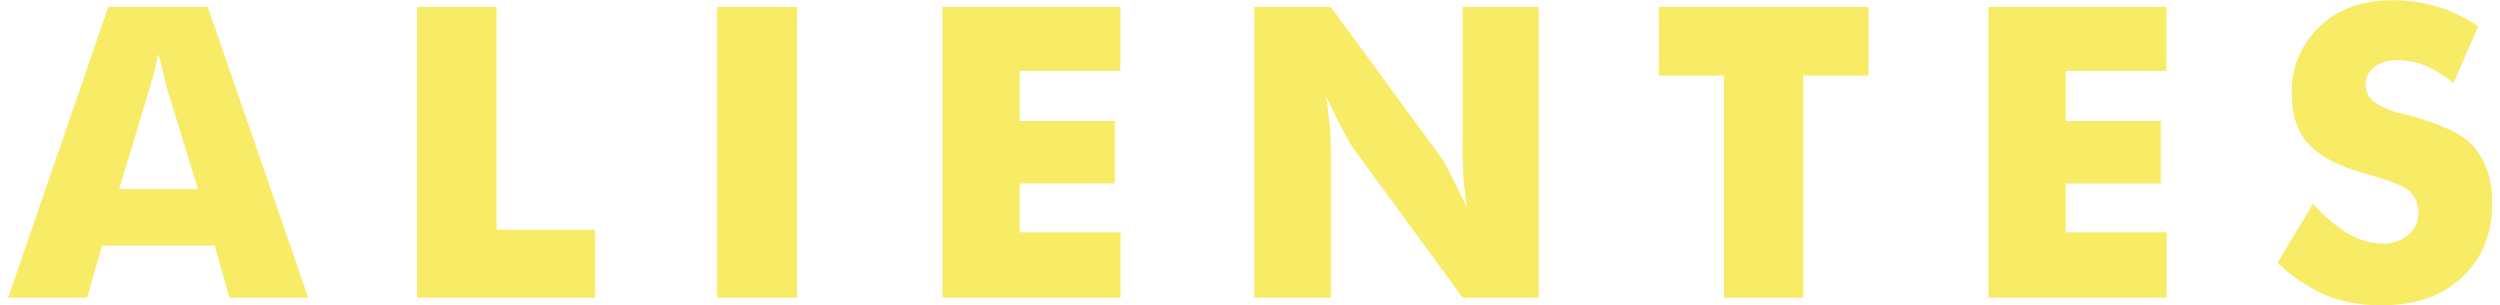
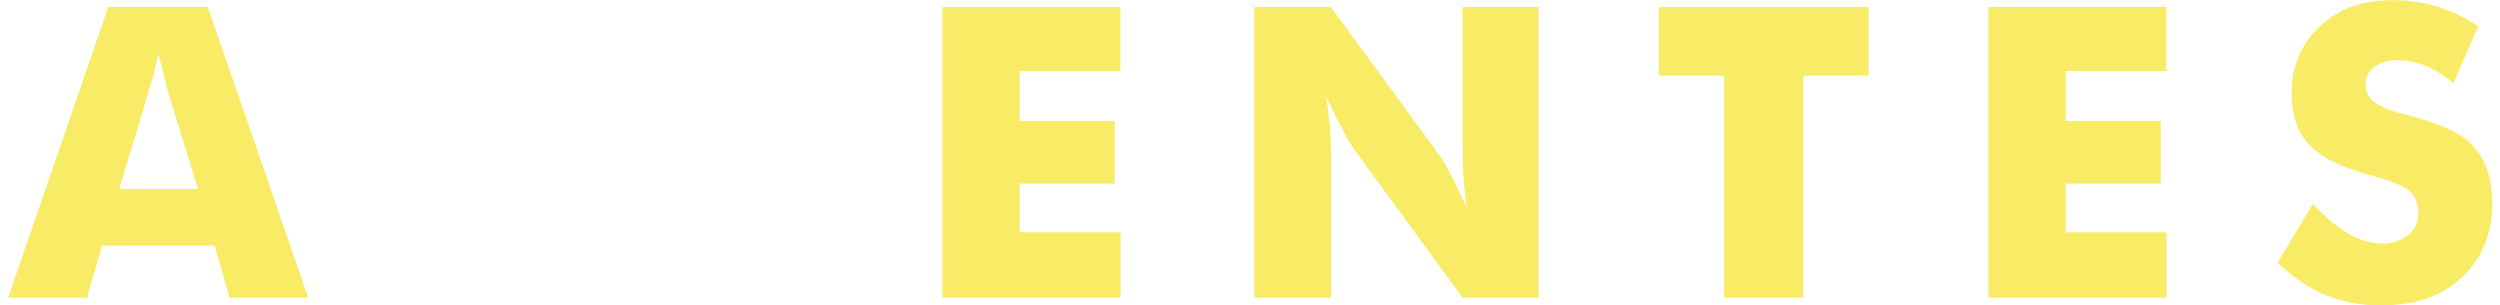
<svg xmlns="http://www.w3.org/2000/svg" id="Capa_1" data-name="Capa 1" viewBox="0 0 449.54 54.92">
  <defs>
    <style>.cls-1{fill:#f8eb65;}</style>
  </defs>
  <title>alientes</title>
-   <path class="cls-1" d="M1.47,53.52l18-52.27H37.36L55.42,53.52H41.25l-2.64-9.36H18.36l-2.71,9.36ZM21.43,34H35.61L30.29,16.75q-.18-.46-.68-2.57Q29,11.71,28.5,9.71q-.5,1.82-.86,3.68-.57,1.79-1,3.36Z" />
-   <path class="cls-1" d="M75,53.52V1.25H89.29V41.31H107V53.52Z" />
-   <path class="cls-1" d="M128.95,53.52V1.25h14.39V53.52Z" />
+   <path class="cls-1" d="M1.47,53.52l18-52.27H37.36L55.42,53.52H41.25l-2.64-9.36H18.36l-2.71,9.36ZM21.43,34H35.61L30.29,16.75Q29,11.71,28.5,9.71q-.5,1.82-.86,3.68-.57,1.79-1,3.36Z" />
  <path class="cls-1" d="M169.46,53.52V1.25h32v11.5H183.35v9h17.1V33h-17.1v8.78h18.14V53.52Z" />
  <path class="cls-1" d="M225.54,53.52V1.25h13.75L259,28.13a34.68,34.68,0,0,1,1.89,3.32q1.46,2.85,2.86,5.89-.53-4.11-.61-5.75Q263,29,263,27.06V1.25h13.67V53.52H263l-19.75-27a36.4,36.4,0,0,1-1.89-3.36q-1.28-2.29-2.86-5.79.36,2.78.68,5.79.14,3.35.14,4.53V53.52Z" />
  <path class="cls-1" d="M310,53.52V13.6H298.29V1.25H336V13.6H324.25V53.52Z" />
  <path class="cls-1" d="M357.55,53.52V1.25h32v11.5H371.44v9h17.1V33h-17.1v8.78h18.14V53.52Z" />
  <path class="cls-1" d="M415.94,36.63A27.38,27.38,0,0,0,422.22,42a12.36,12.36,0,0,0,6.13,1.79A7.07,7.07,0,0,0,433,42.28a4.84,4.84,0,0,0,1.85-3.89,5.31,5.31,0,0,0-1.53-4Q431.7,33,426.1,31.46q-7.63-2.07-10.8-5.36T412.09,17a16,16,0,0,1,5-12.21q5-4.75,13-4.75a26.79,26.79,0,0,1,8.2,1.18,27.7,27.7,0,0,1,7.34,3.5l-4.48,10.25a18.68,18.68,0,0,0-5-3.14,13.41,13.41,0,0,0-5-1A6.79,6.79,0,0,0,427,12a3.71,3.71,0,0,0-1.61,3.14,4,4,0,0,0,1.39,3.14,15.94,15.94,0,0,0,5.5,2.25l.25.05.32.09q8.71,2.32,11.5,5.21a12.65,12.65,0,0,1,2.86,4.61,18.05,18.05,0,0,1,.93,6q0,8.28-5.46,13.39t-14.57,5a25.67,25.67,0,0,1-9.94-1.82,28.72,28.72,0,0,1-8.62-5.85Z" />
</svg>